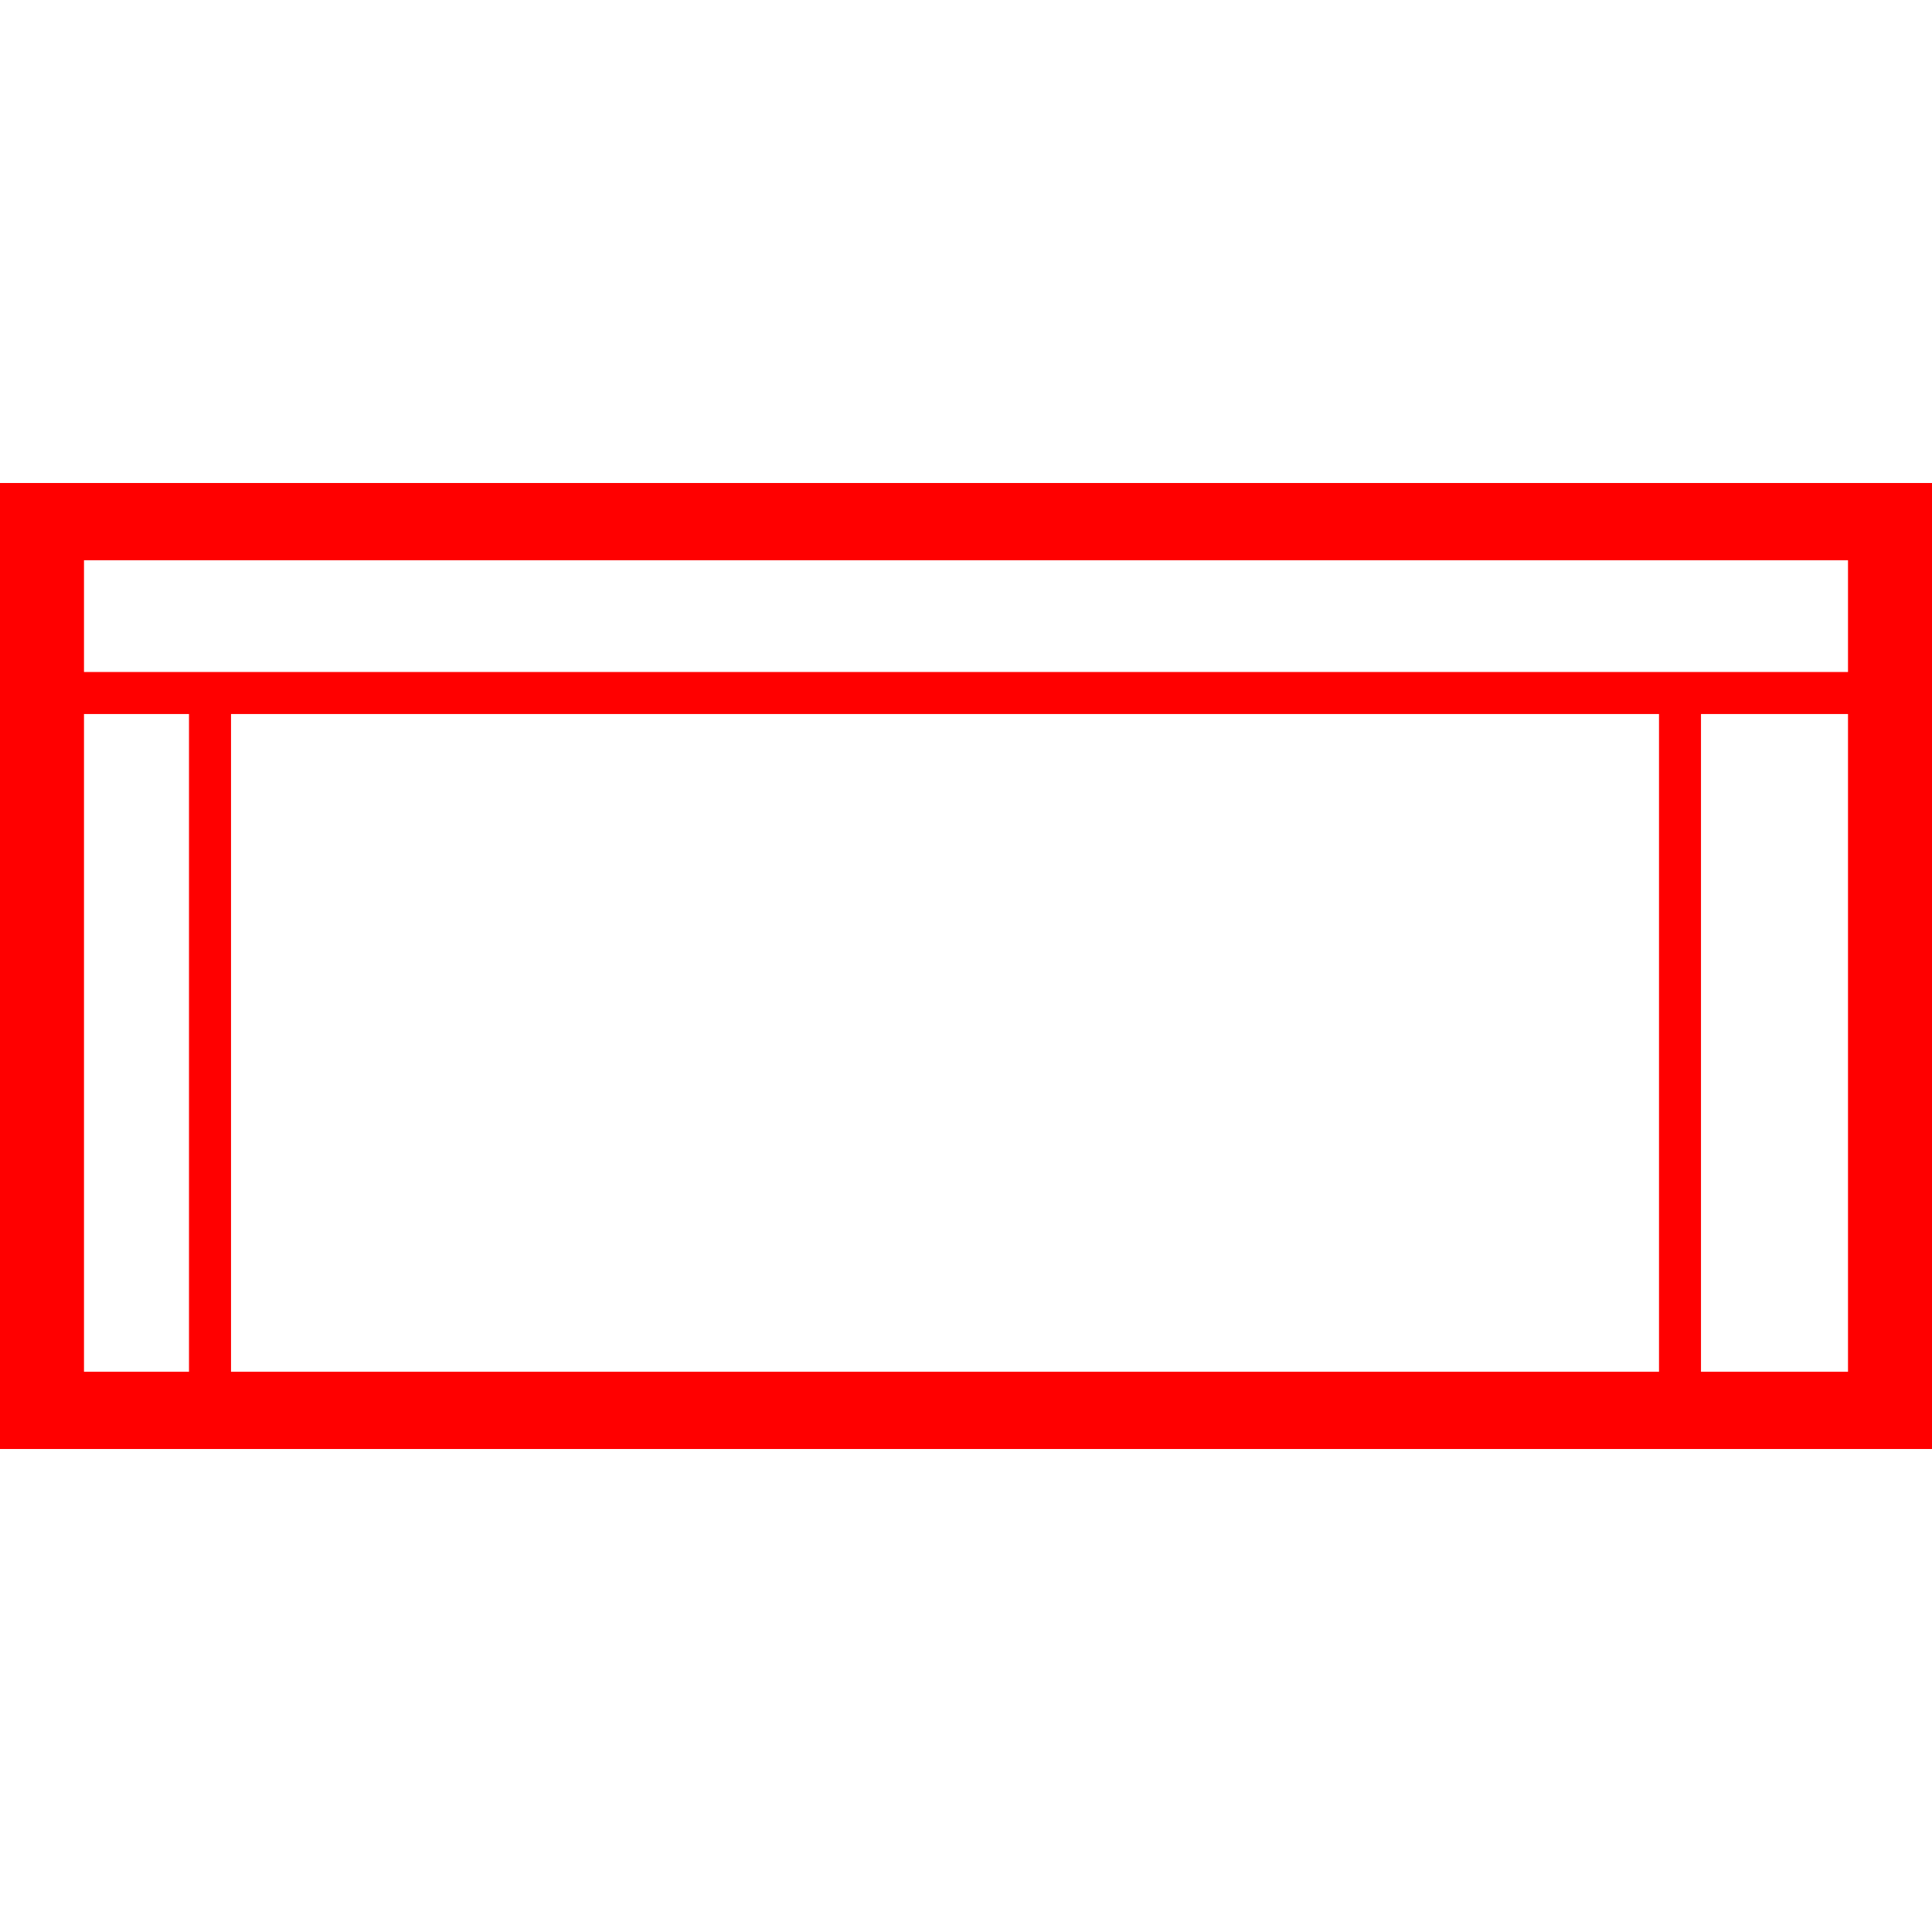
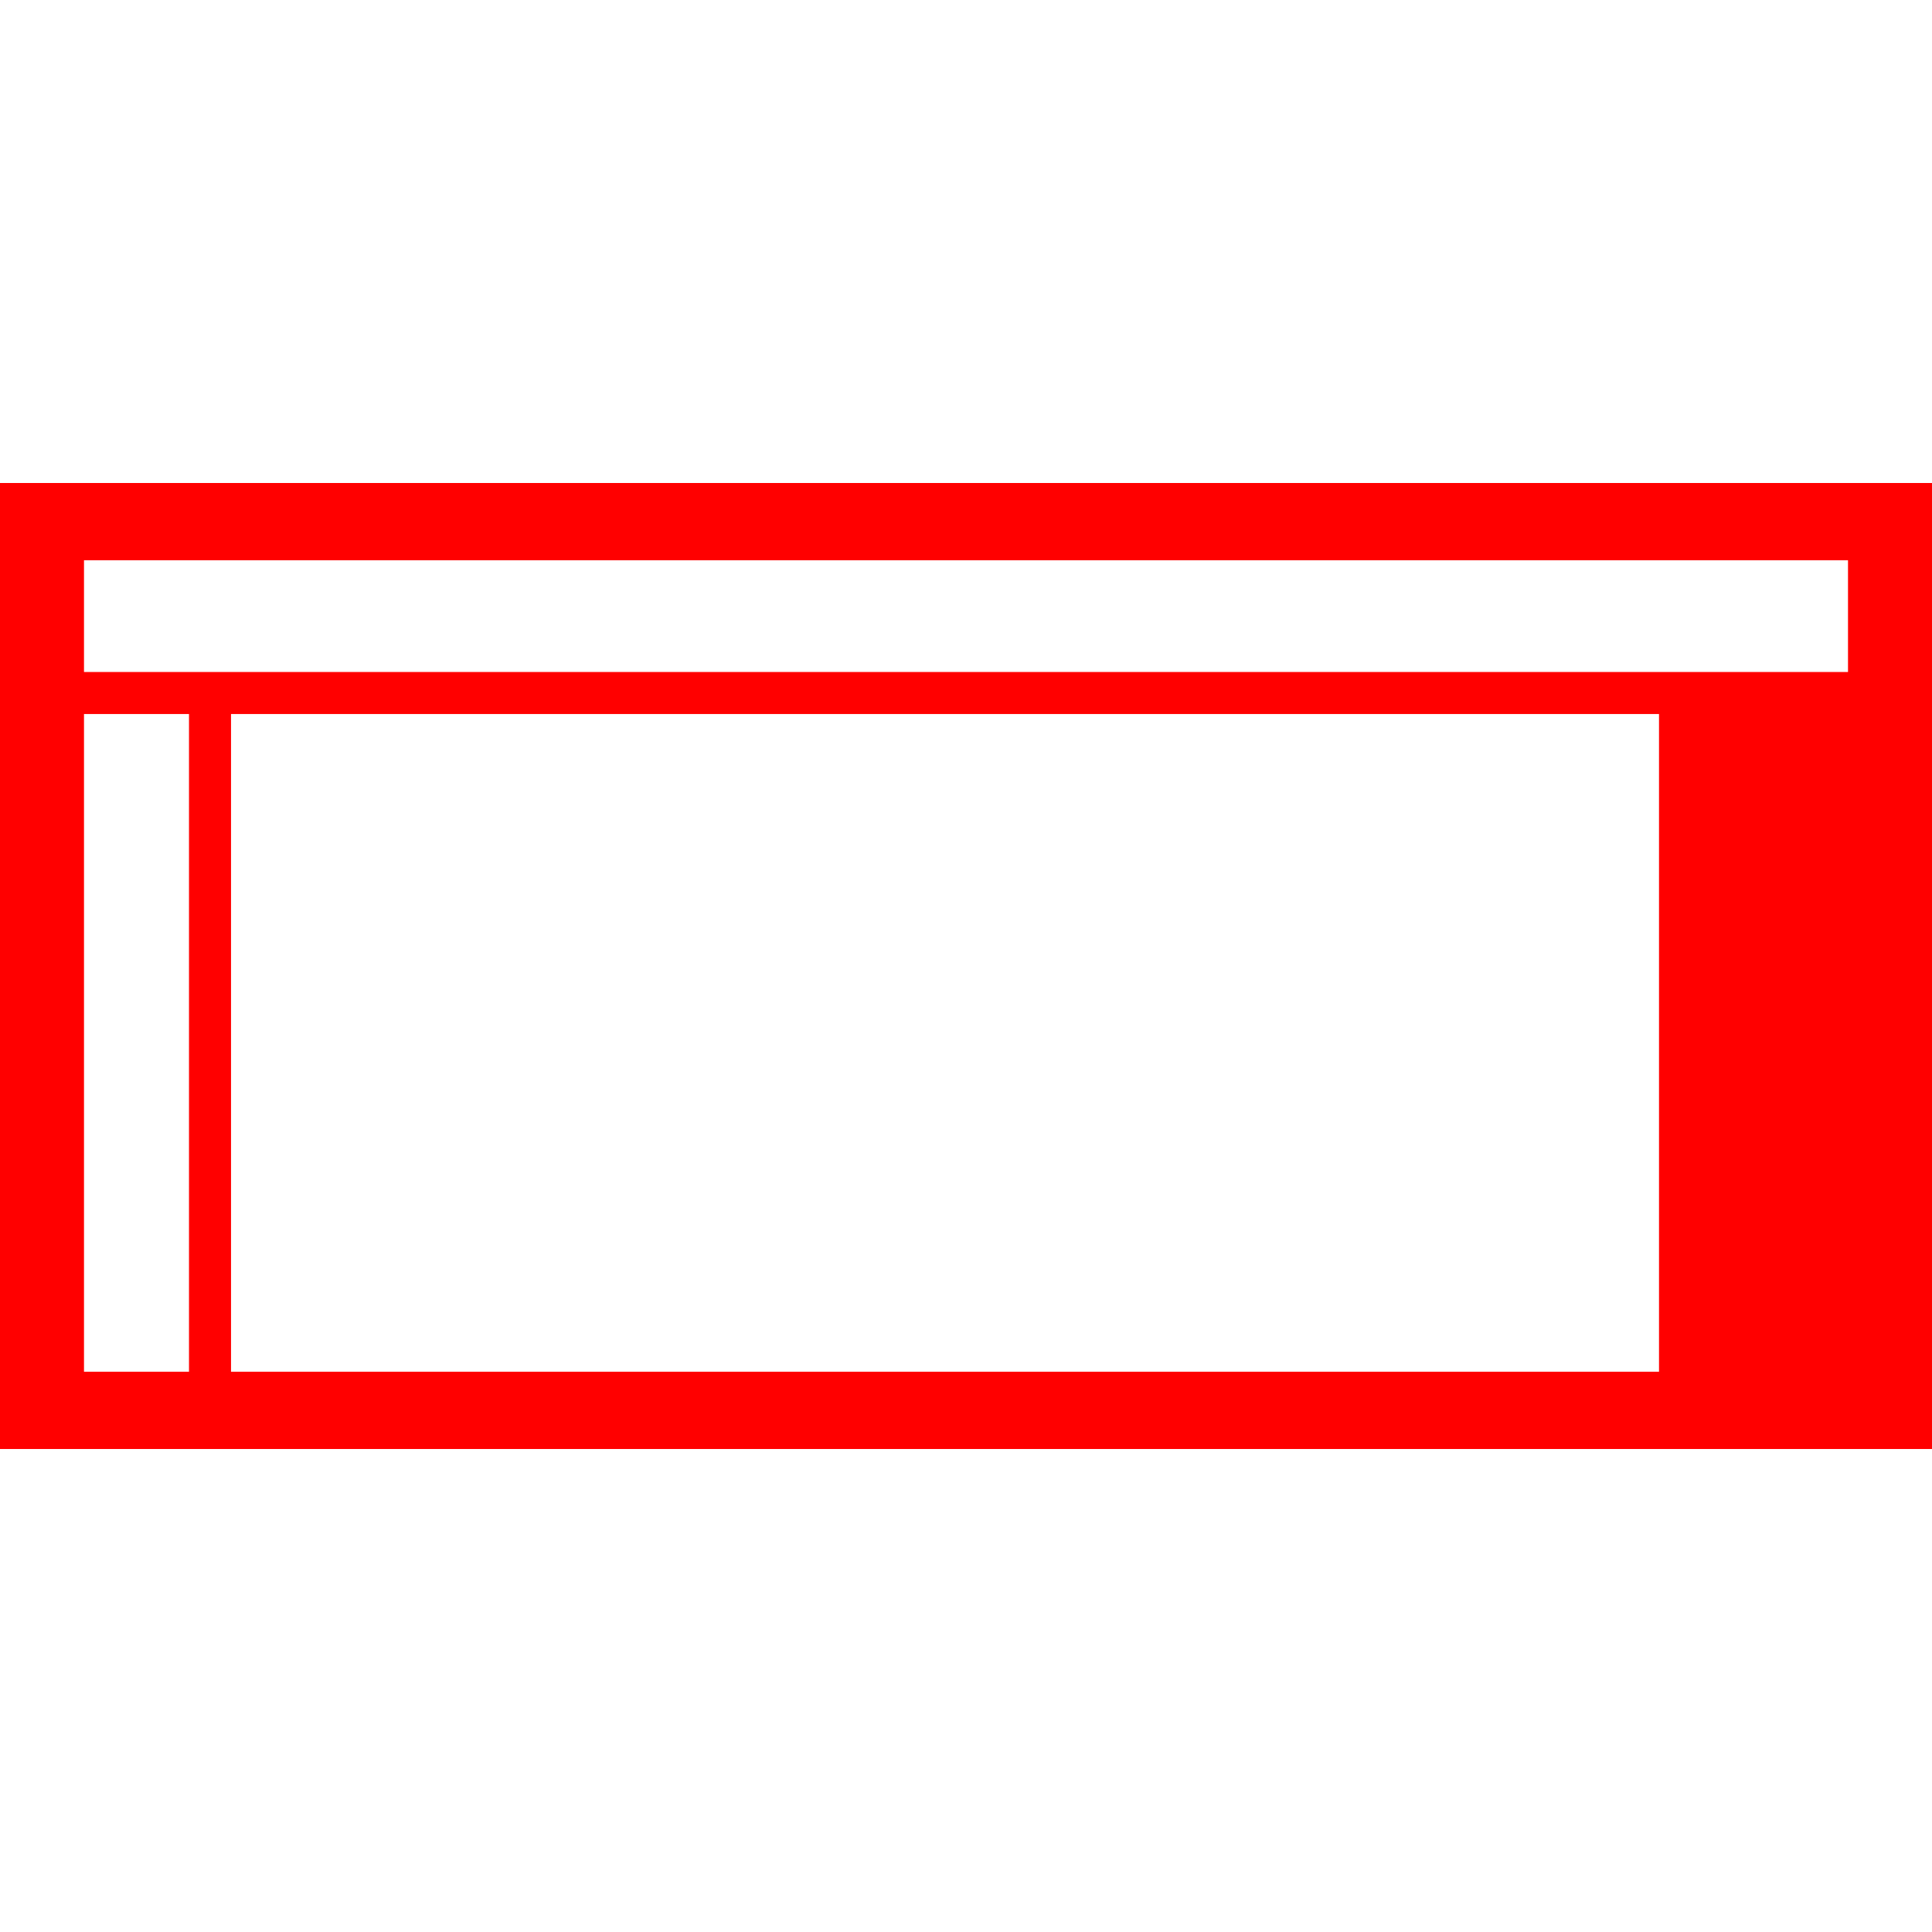
<svg xmlns="http://www.w3.org/2000/svg" id="图层_1" data-name="图层 1" viewBox="0 0 400 400">
  <defs>
    <style>.cls-1{fill:red;}</style>
  </defs>
-   <path class="cls-1" d="M0,100V300H400V100Zm17.39,47.83H39.13V284H17.39Zm326.09,0V284H47.83V147.83ZM382.61,284H352.17V147.83h30.44Zm0-144.87H17.39V116H382.61Z" />
+   <path class="cls-1" d="M0,100V300H400V100Zm17.39,47.83H39.13V284H17.39Zm326.09,0V284H47.83V147.83ZM382.61,284H352.17h30.44Zm0-144.87H17.39V116H382.61Z" />
</svg>